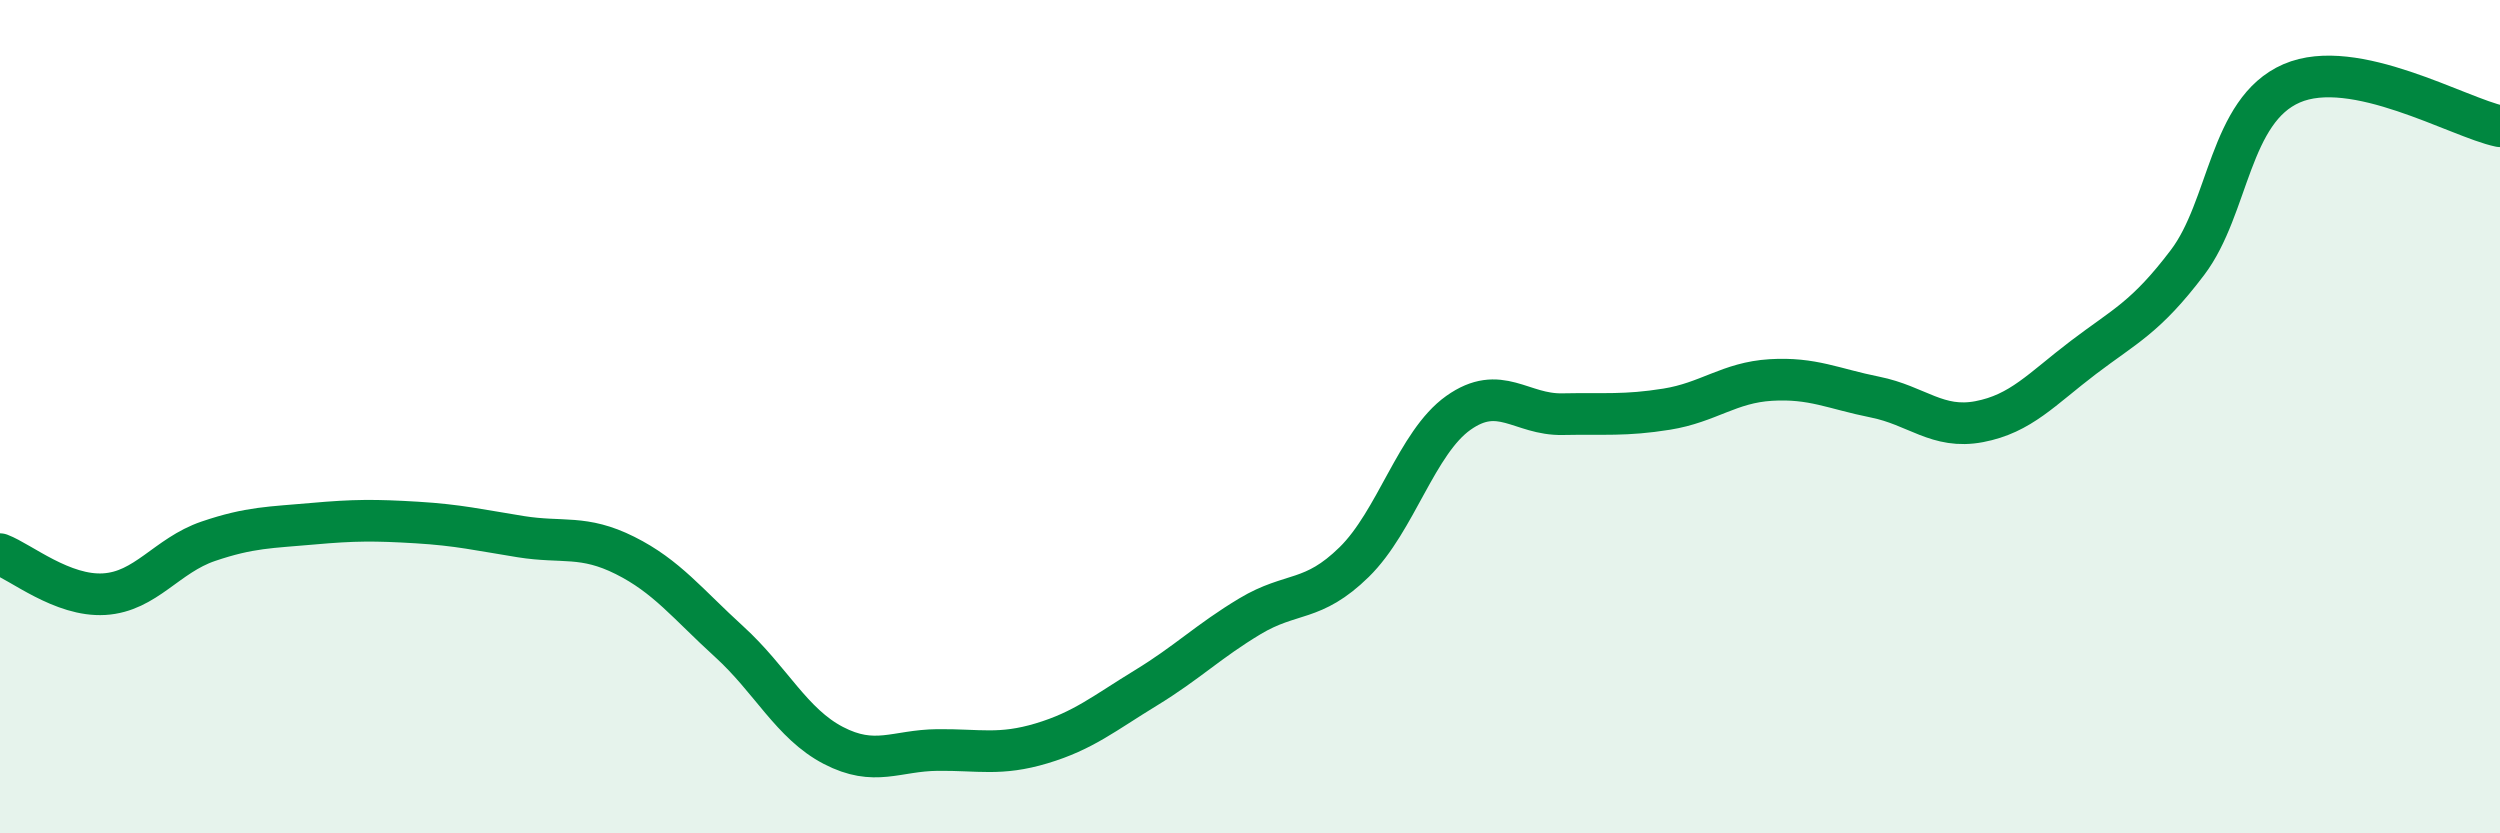
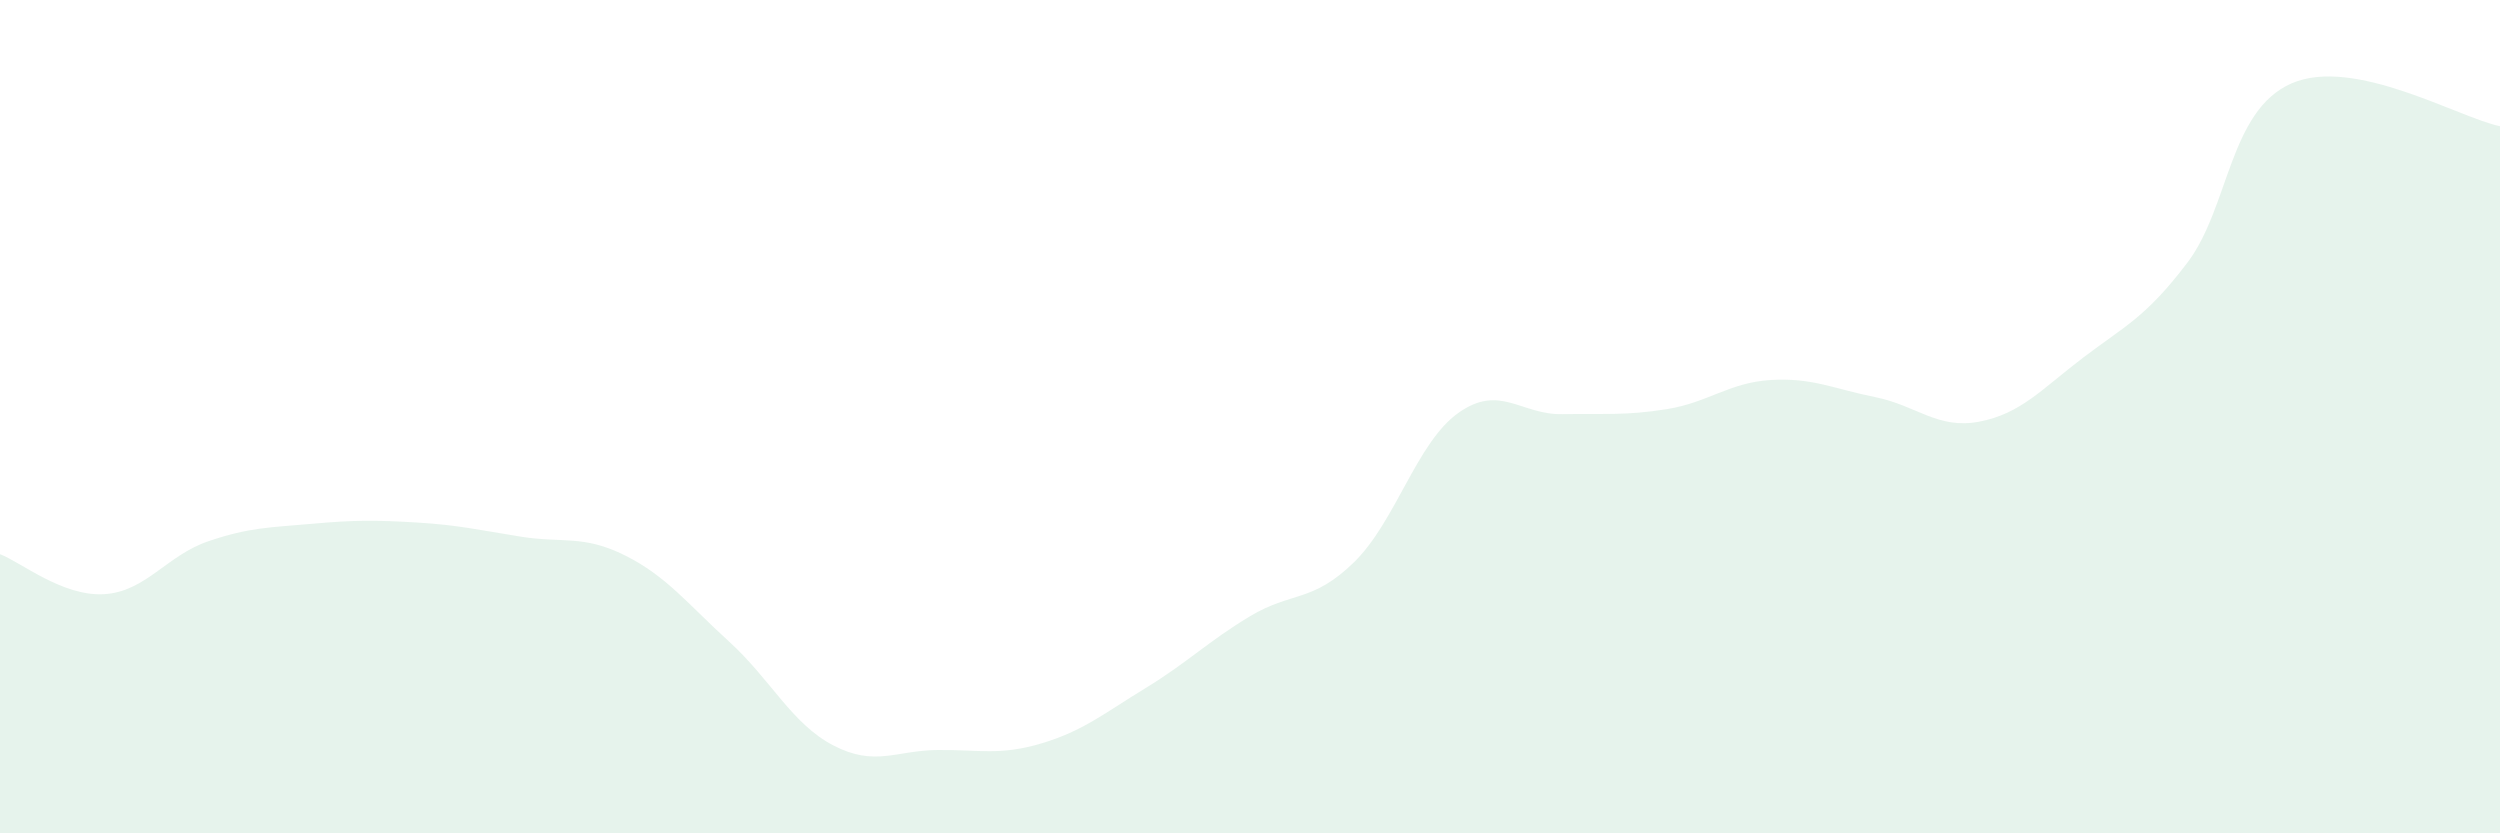
<svg xmlns="http://www.w3.org/2000/svg" width="60" height="20" viewBox="0 0 60 20">
  <path d="M 0,13.3 C 0.5,13.49 1.5,14.32 2.5,14.26 C 3.5,14.2 4,13.33 5,12.99 C 6,12.65 6.5,12.66 7.5,12.57 C 8.5,12.48 9,12.48 10,12.54 C 11,12.6 11.5,12.72 12.5,12.88 C 13.5,13.04 14,12.83 15,13.33 C 16,13.83 16.5,14.49 17.5,15.4 C 18.5,16.31 19,17.37 20,17.89 C 21,18.41 21.5,18.01 22.5,18 C 23.5,17.99 24,18.14 25,17.84 C 26,17.54 26.5,17.12 27.5,16.51 C 28.5,15.9 29,15.39 30,14.79 C 31,14.19 31.5,14.47 32.5,13.49 C 33.5,12.51 34,10.62 35,9.91 C 36,9.2 36.5,9.96 37.5,9.94 C 38.5,9.92 39,9.98 40,9.82 C 41,9.66 41.5,9.18 42.5,9.12 C 43.5,9.06 44,9.33 45,9.53 C 46,9.73 46.5,10.31 47.5,10.12 C 48.5,9.93 49,9.34 50,8.58 C 51,7.82 51.5,7.62 52.5,6.3 C 53.5,4.98 53.5,2.65 55,2 C 56.5,1.35 59,2.82 60,3.03L60 20L0 20Z" fill="#008740" opacity="0.1" stroke-linecap="round" stroke-linejoin="round" />
-   <path d="M 0,13.3 C 0.5,13.49 1.5,14.32 2.5,14.26 C 3.5,14.2 4,13.33 5,12.99 C 6,12.65 6.5,12.66 7.5,12.57 C 8.5,12.48 9,12.48 10,12.54 C 11,12.6 11.5,12.72 12.5,12.88 C 13.5,13.04 14,12.83 15,13.33 C 16,13.83 16.5,14.49 17.5,15.4 C 18.5,16.31 19,17.37 20,17.89 C 21,18.41 21.5,18.01 22.5,18 C 23.5,17.99 24,18.14 25,17.84 C 26,17.54 26.5,17.12 27.5,16.51 C 28.5,15.9 29,15.39 30,14.79 C 31,14.19 31.5,14.47 32.5,13.49 C 33.5,12.51 34,10.62 35,9.91 C 36,9.2 36.5,9.96 37.5,9.94 C 38.5,9.92 39,9.98 40,9.82 C 41,9.66 41.5,9.18 42.5,9.12 C 43.5,9.06 44,9.33 45,9.53 C 46,9.73 46.5,10.31 47.5,10.12 C 48.5,9.93 49,9.34 50,8.58 C 51,7.82 51.5,7.62 52.5,6.3 C 53.5,4.98 53.5,2.65 55,2 C 56.5,1.35 59,2.82 60,3.03" stroke="#008740" stroke-width="1" fill="none" stroke-linecap="round" stroke-linejoin="round" />
</svg>